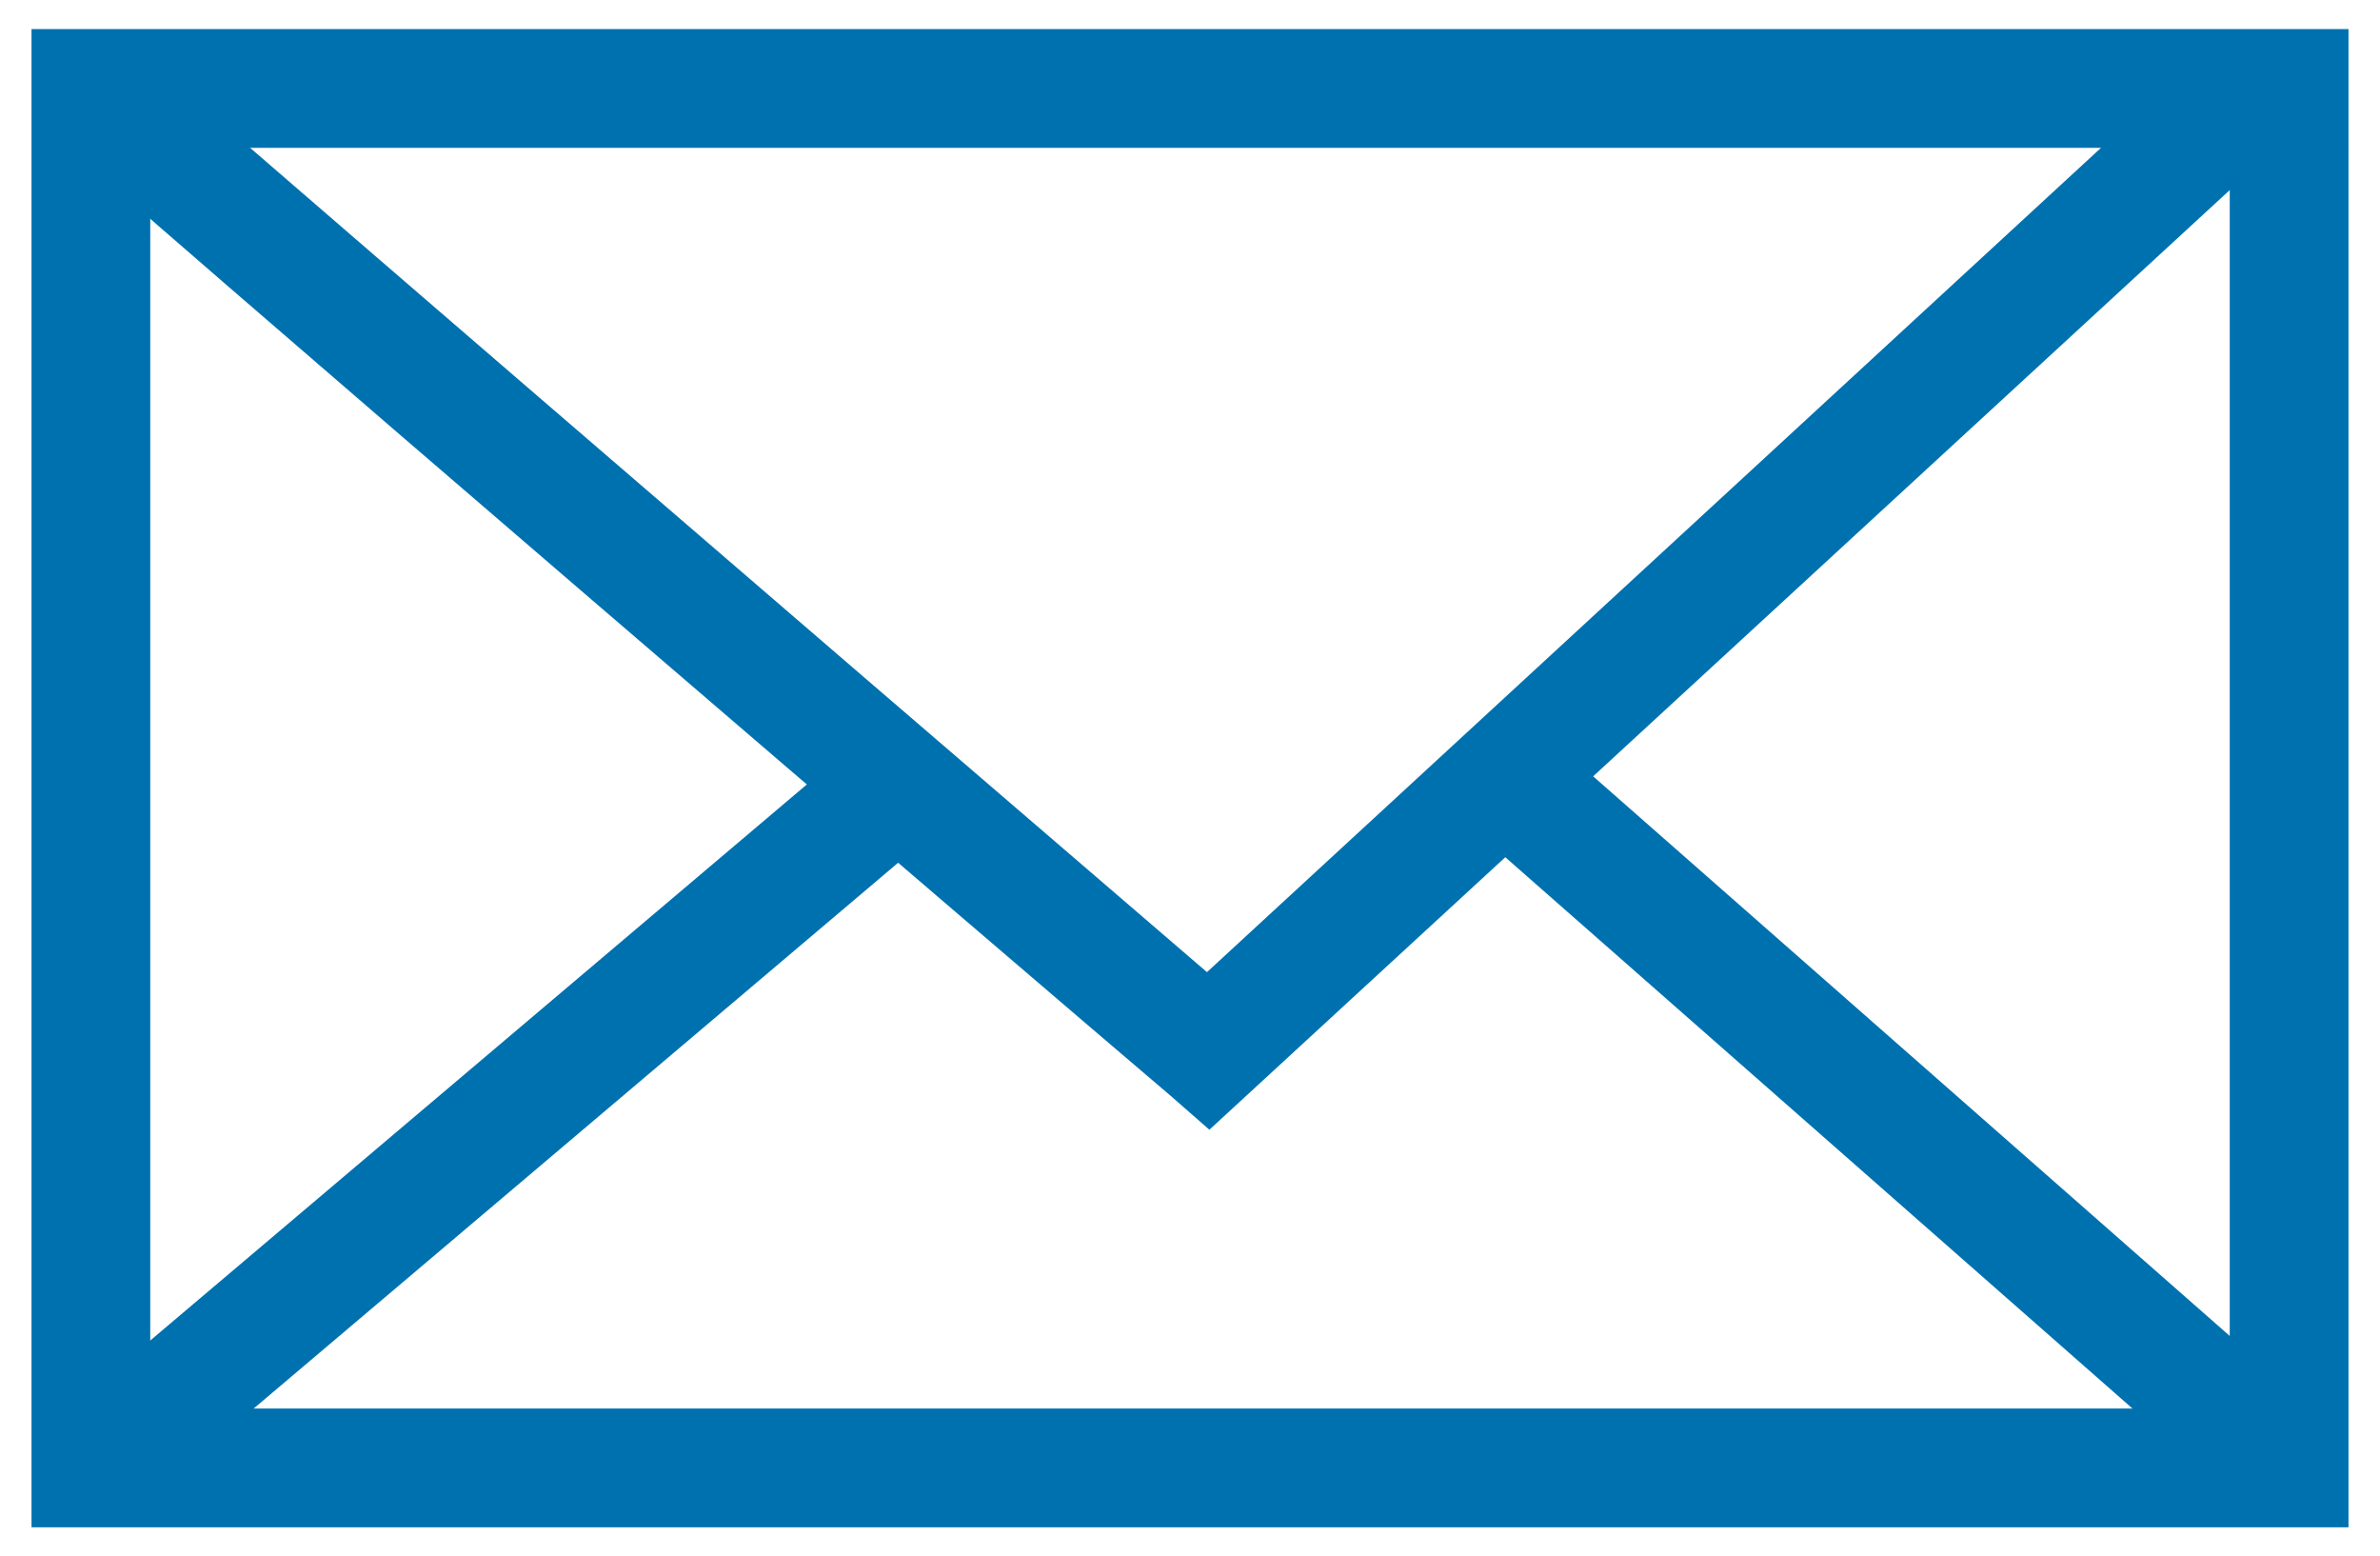
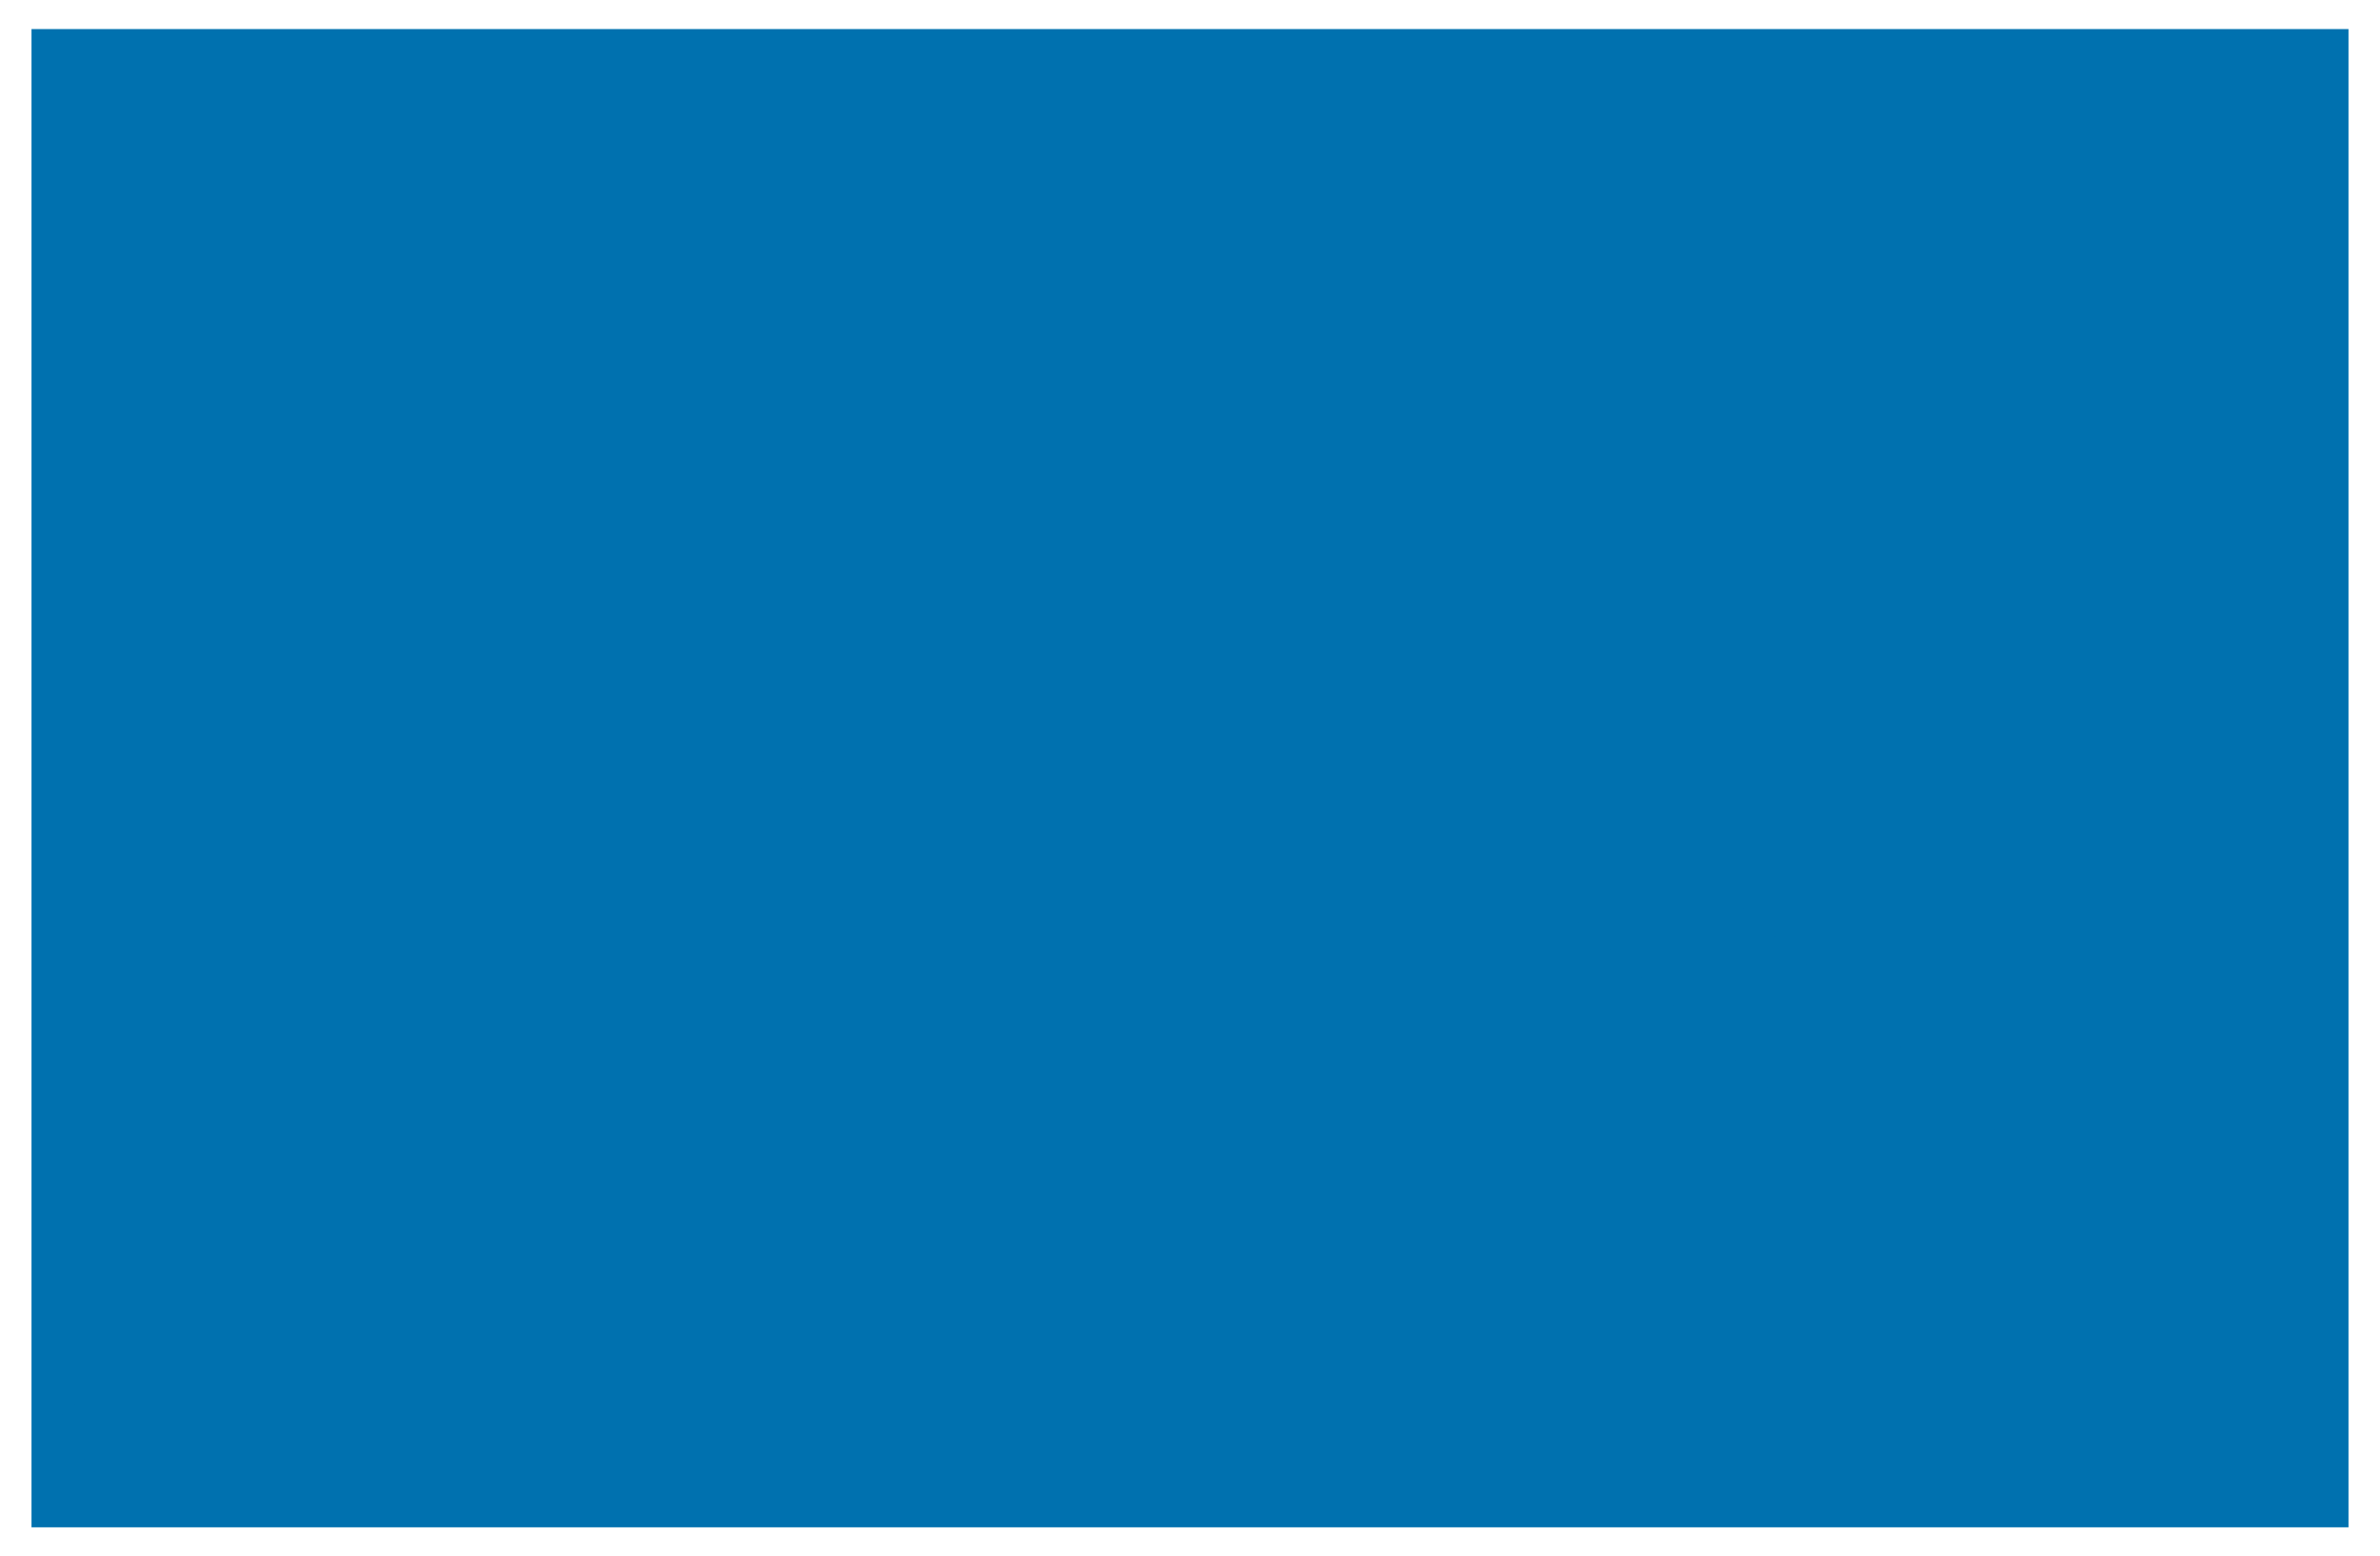
<svg xmlns="http://www.w3.org/2000/svg" version="1.1" id="レイヤー_1" x="0px" y="0px" viewBox="0 0 98.2 64.2" style="enable-background:new 0 0 98.2 64.2;" xml:space="preserve">
  <style type="text/css">
	.st0{fill:#0071AF;}
</style>
  <g>
    <g>
      <g>
-         <path class="st0" d="M96.9,63H1.3V1.2h95.6V63z M6.2,58.1H92v-52H6.2V58.1z" />
+         <path class="st0" d="M96.9,63H1.3V1.2h95.6V63z M6.2,58.1H92v-52V58.1z" />
      </g>
      <g>
-         <path class="st0" d="M49.9,46.6l-1.6-1.4C43.7,41.3,3.9,7.2,2.1,5.4l3.4-3.5c1.3,1.2,26.6,23,44.3,38.2L90.7,2.4L94,6L49.9,46.6z     " />
-       </g>
+         </g>
      <g>
        <rect x="75.8" y="24.7" transform="matrix(0.66 -0.751 0.751 0.66 -8.148 74.507)" class="st0" width="4.9" height="43.2" />
      </g>
      <g>
        <rect x="-1.2" y="44.7" transform="matrix(0.763 -0.646 0.646 0.763 -25.774 23.811)" class="st0" width="41.6" height="4.9" />
      </g>
    </g>
  </g>
</svg>